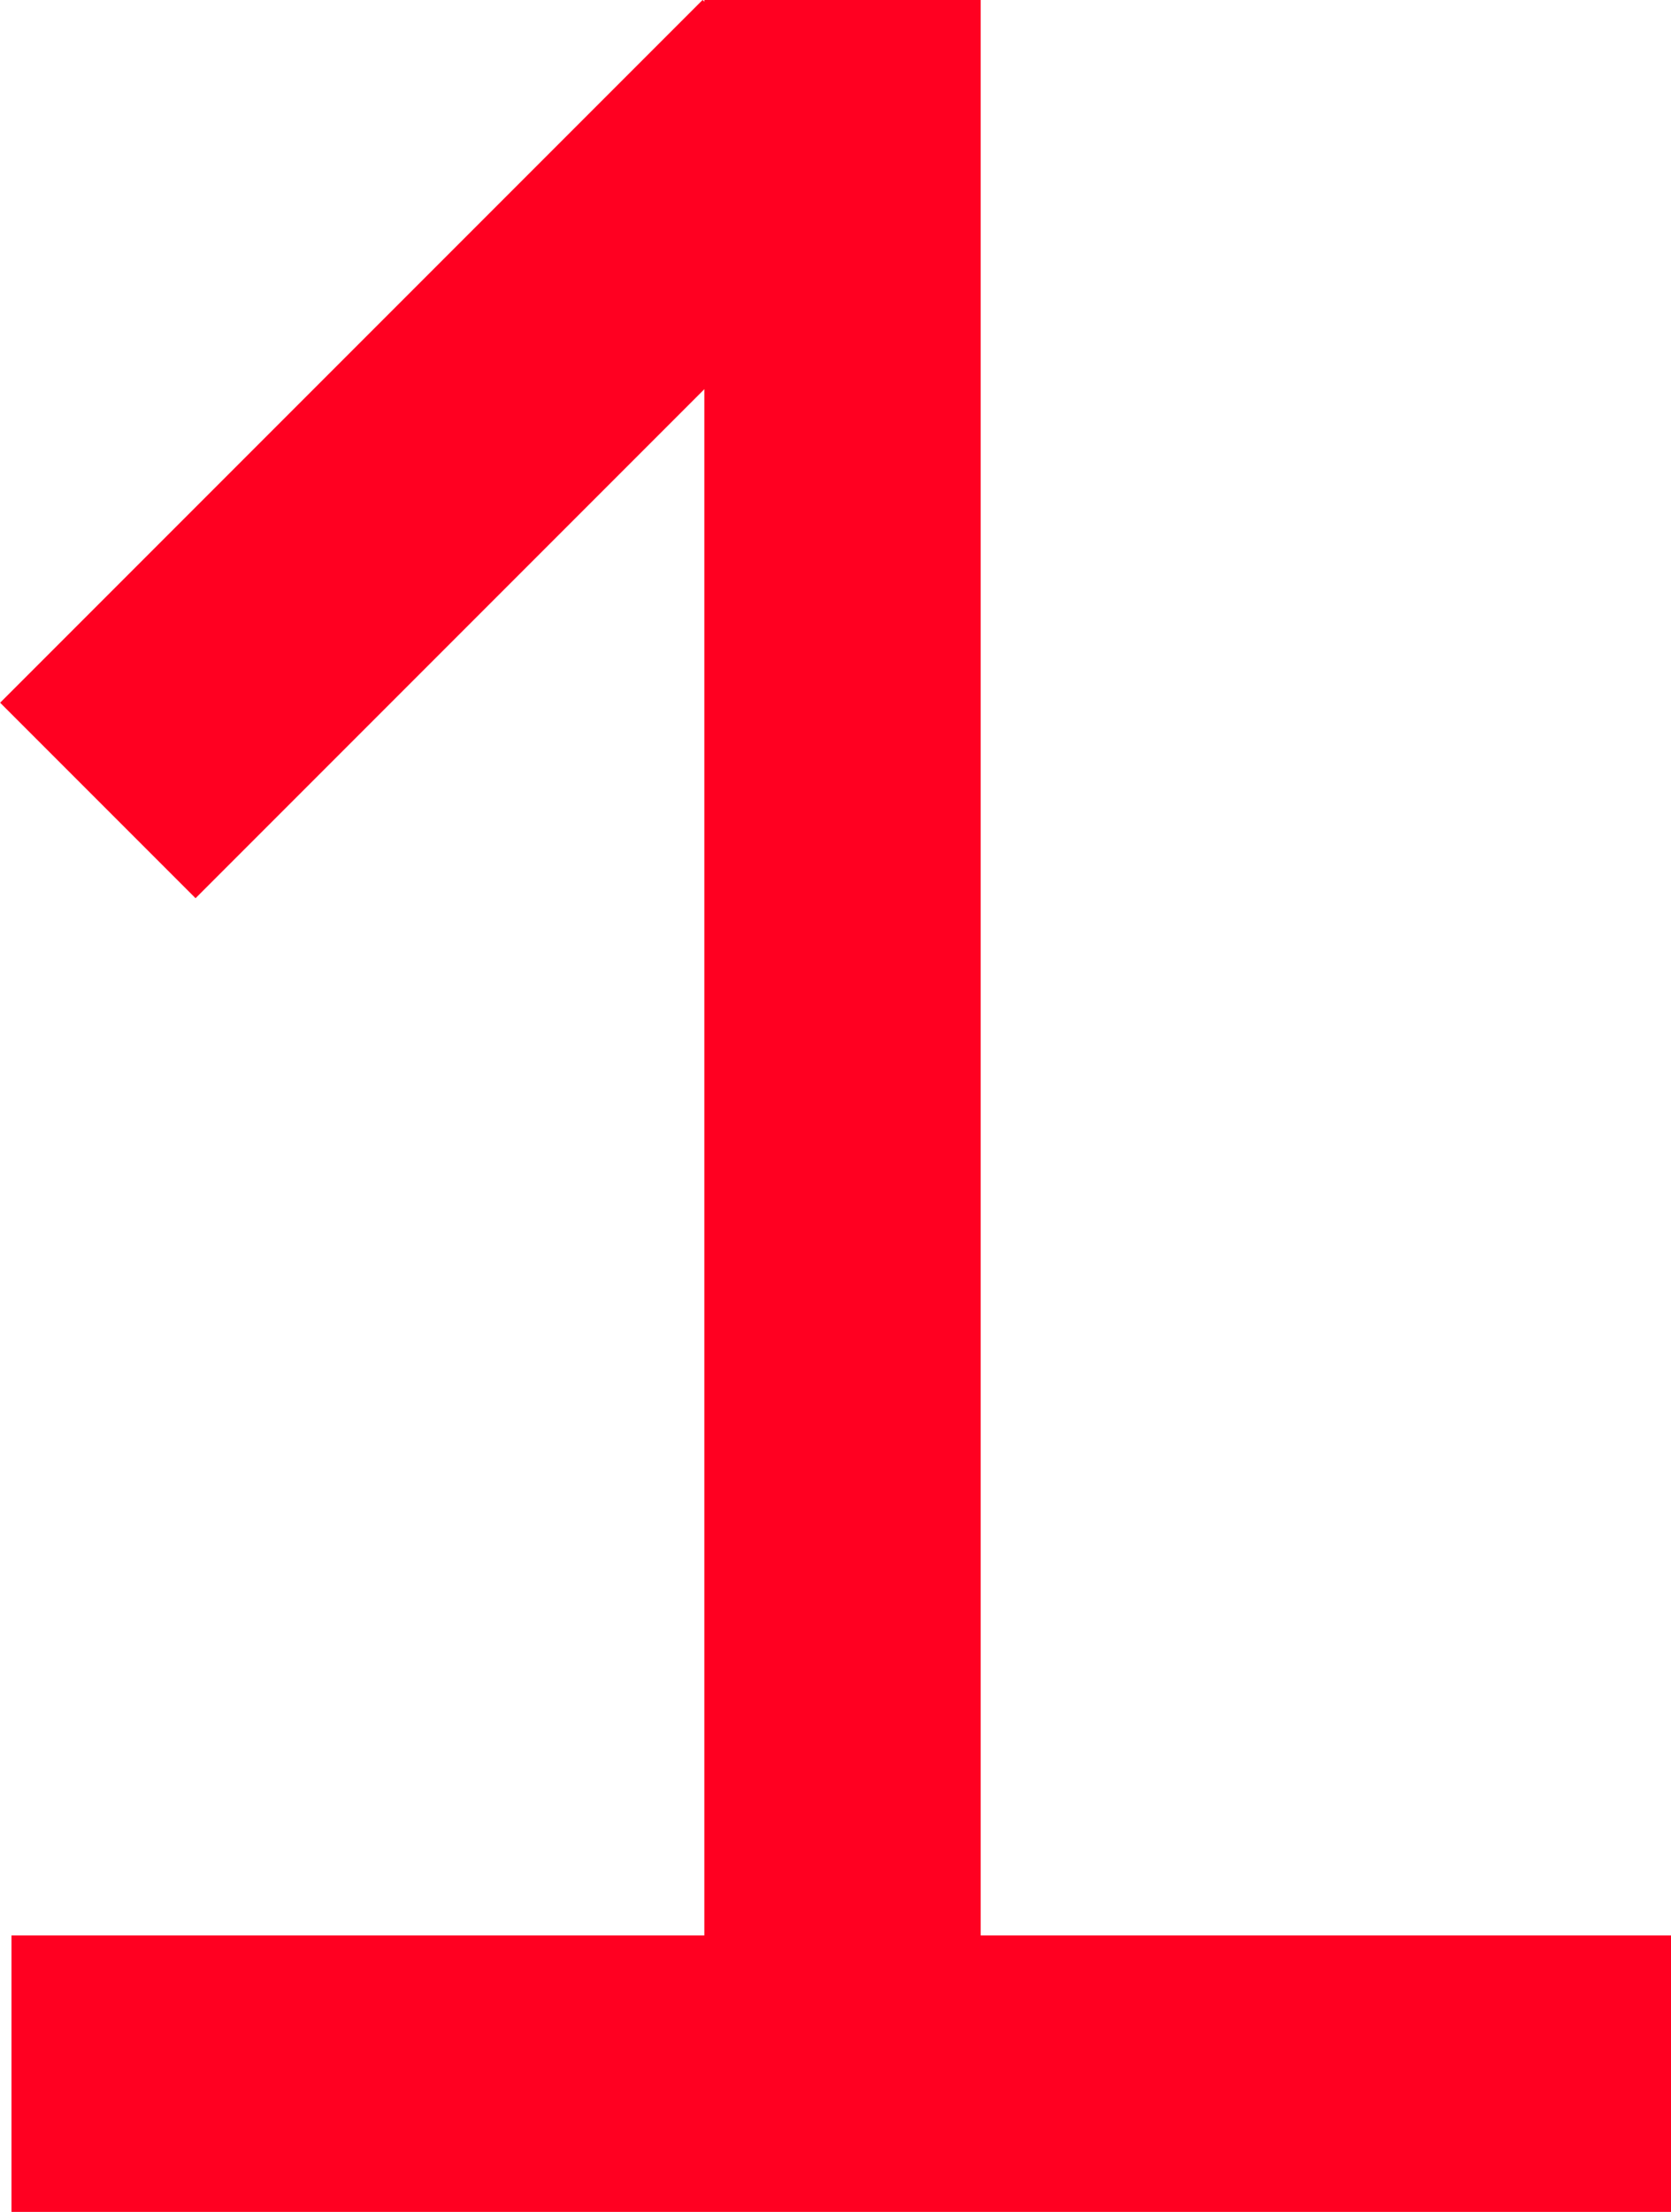
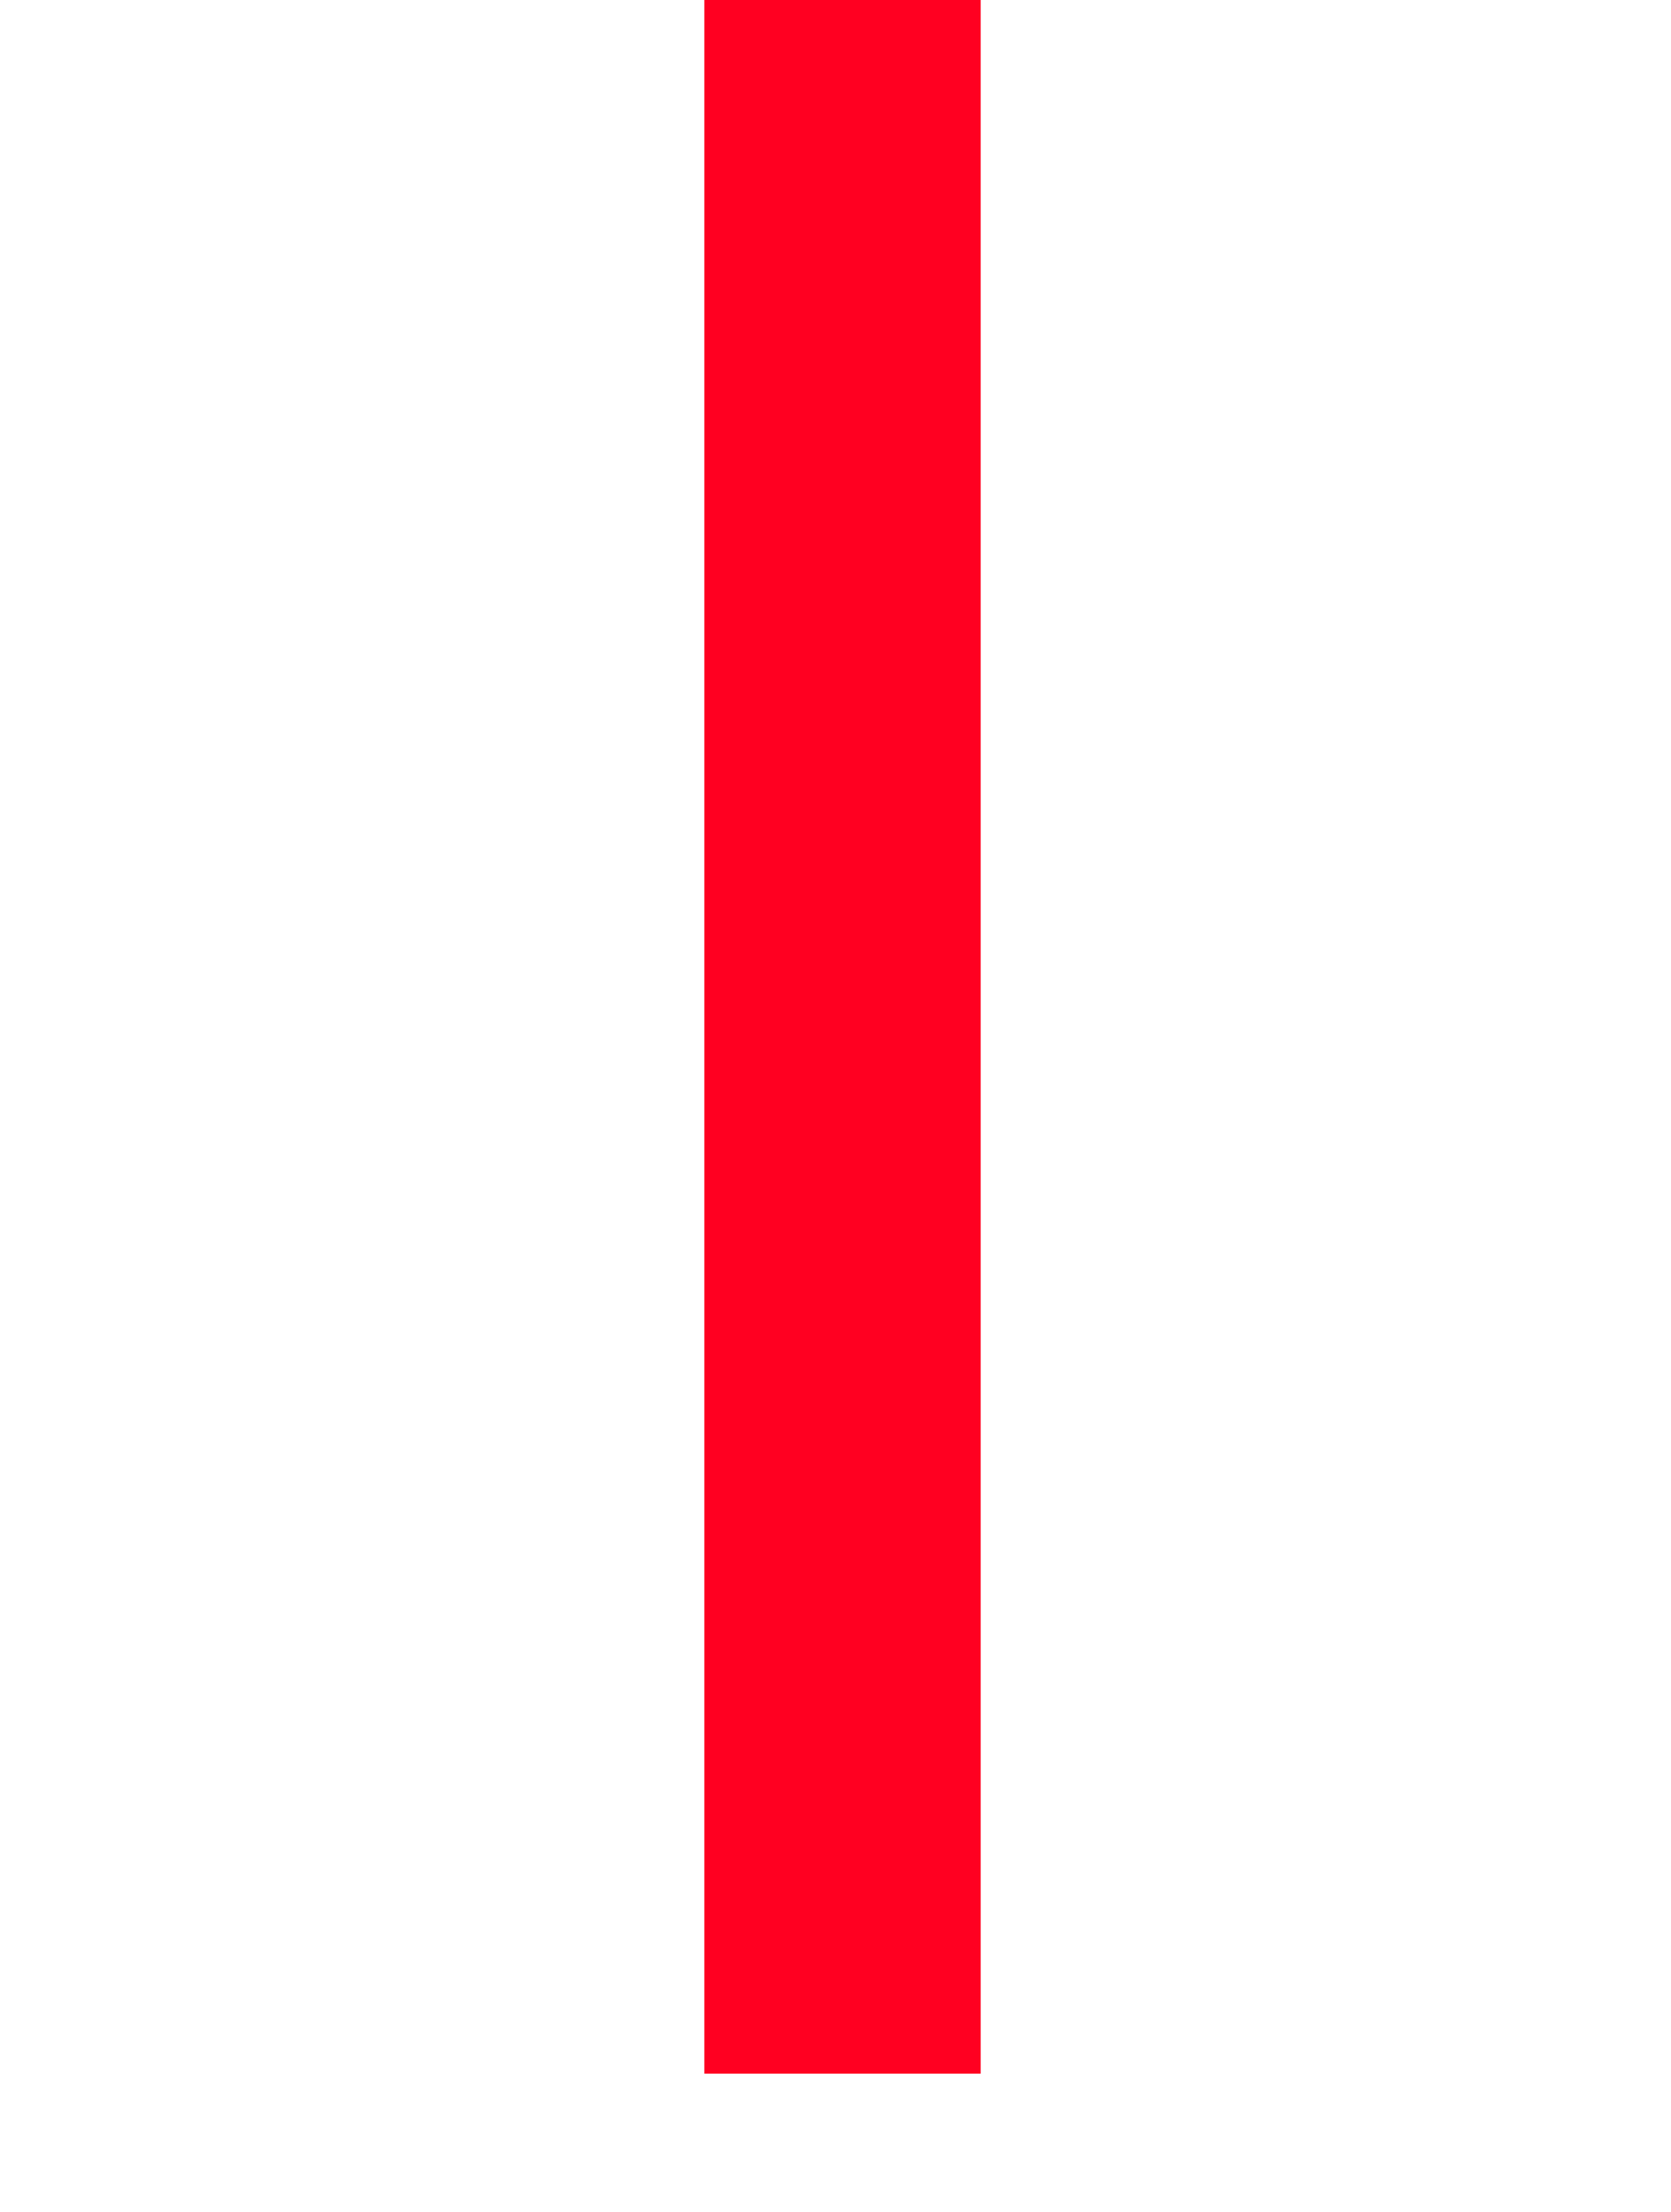
<svg xmlns="http://www.w3.org/2000/svg" id="uuid-1644b748-0872-4ac7-9e6a-179225b2d555" data-name="Layer 2" width="78.6" height="104" viewBox="0 0 78.6 104">
  <g id="uuid-9954aaaf-5b27-4efc-9ea1-da785aba242e" data-name="Design">
    <g>
-       <rect x="14.62" y="-2.25" width="13" height="46.73" transform="translate(21.12 -8.75) rotate(45)" fill="#ff0021" />
-       <rect x=".54" y="91" width="78.06" height="13" fill="#ff0021" />
      <rect x="33.13" width="13" height="97.5" fill="#ff0021" />
    </g>
  </g>
</svg>